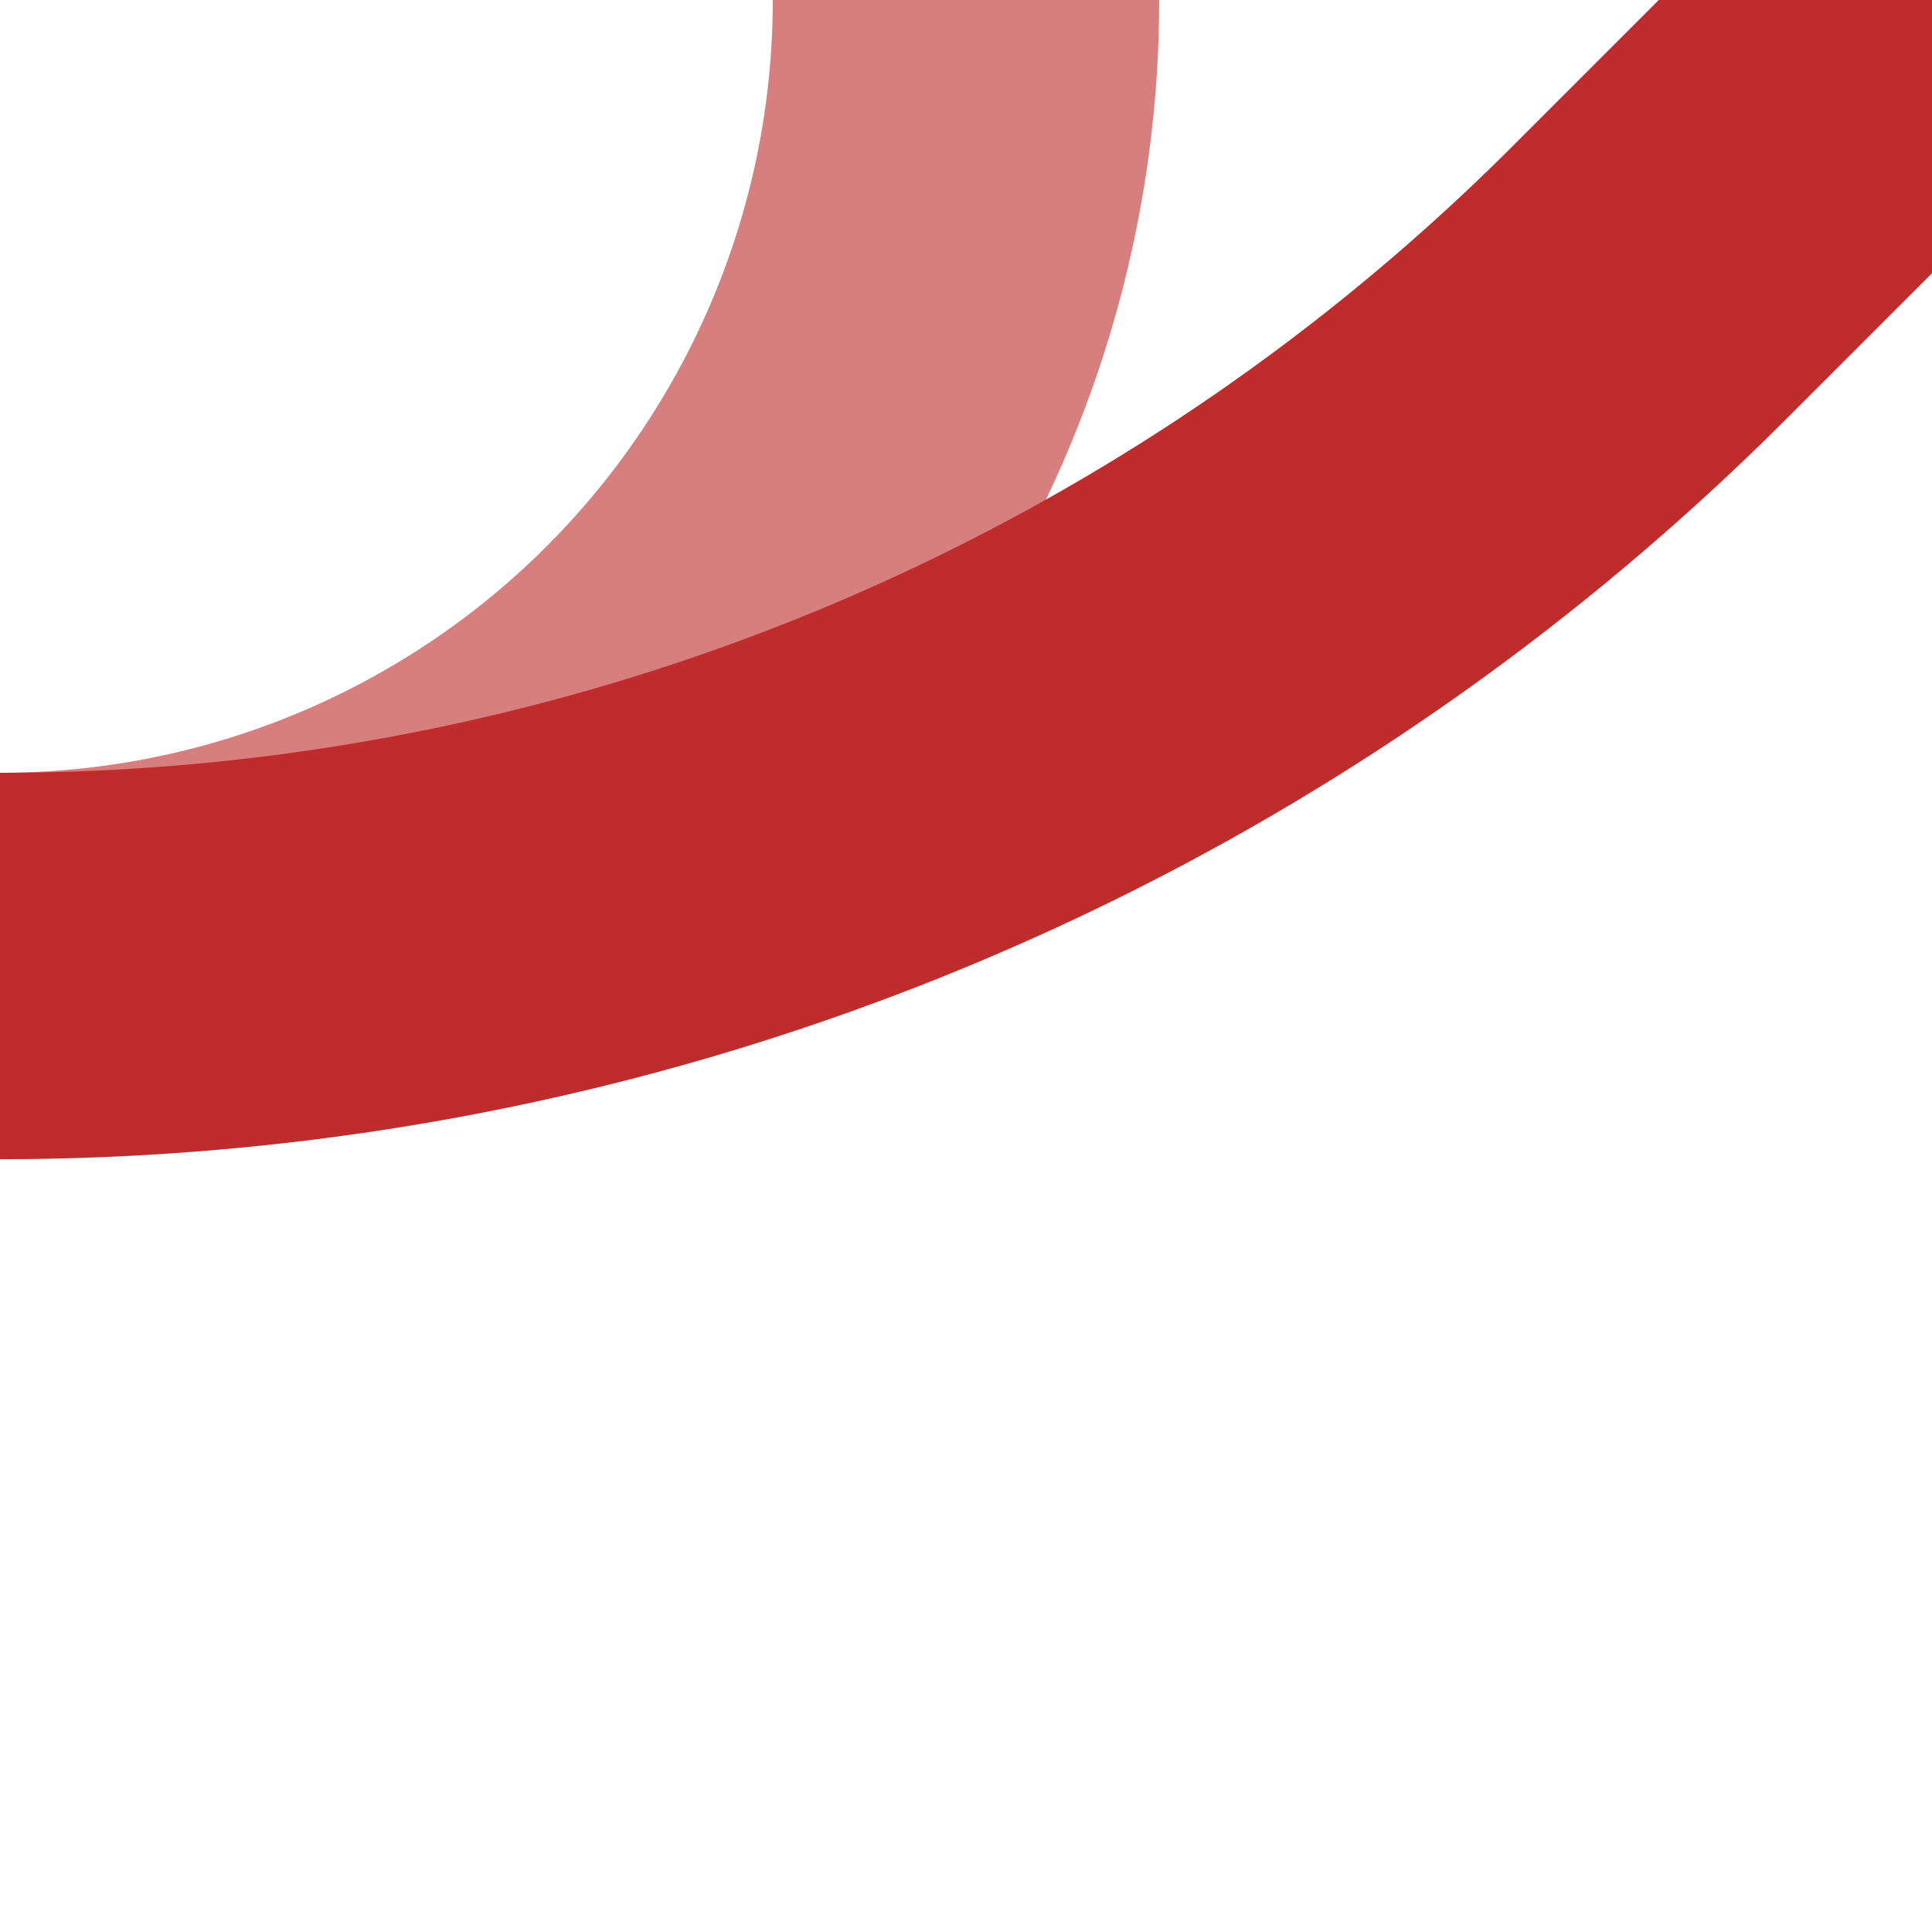
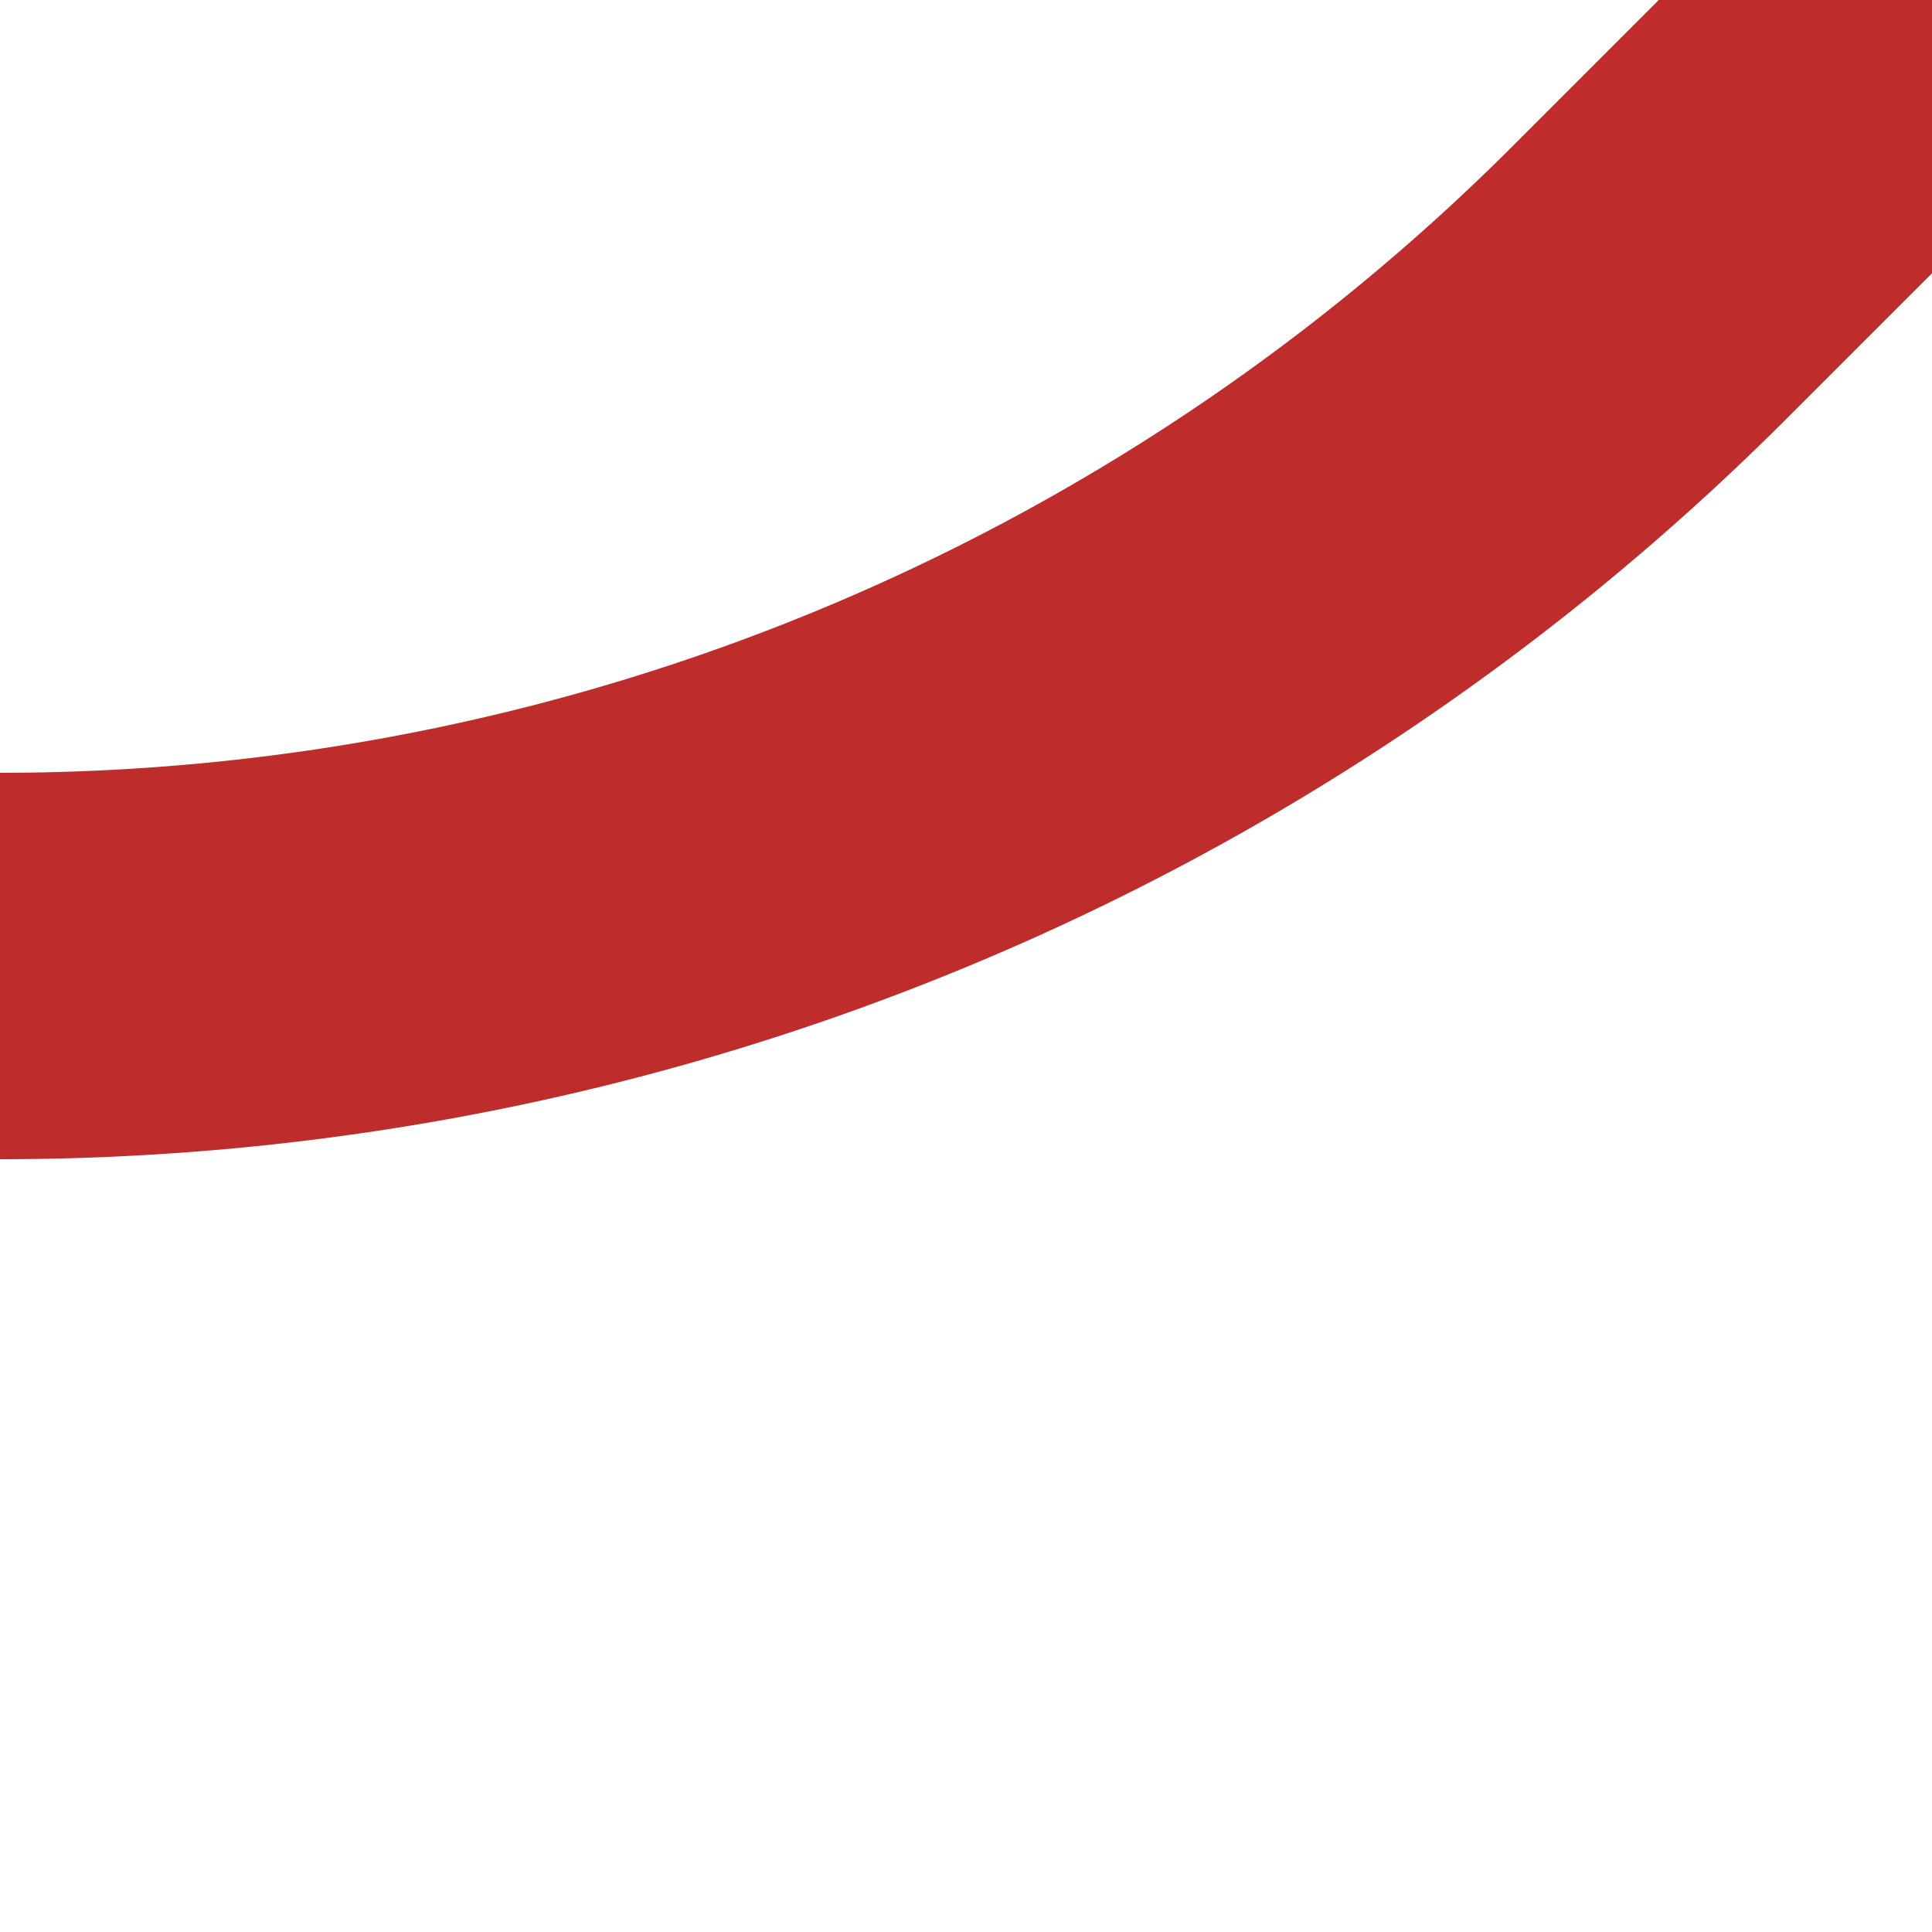
<svg xmlns="http://www.w3.org/2000/svg" width="500" height="500">
  <title>ABZr+1xg</title>
  <g fill="none" stroke-width="100">
-     <circle stroke="#D77F7E" cx="0" cy="0" r="250" />
    <path stroke="#BE2D2C" d="M 500,0 426.78,73.22 A 603.55 603.55 0 0 1 0,250" />
  </g>
</svg>